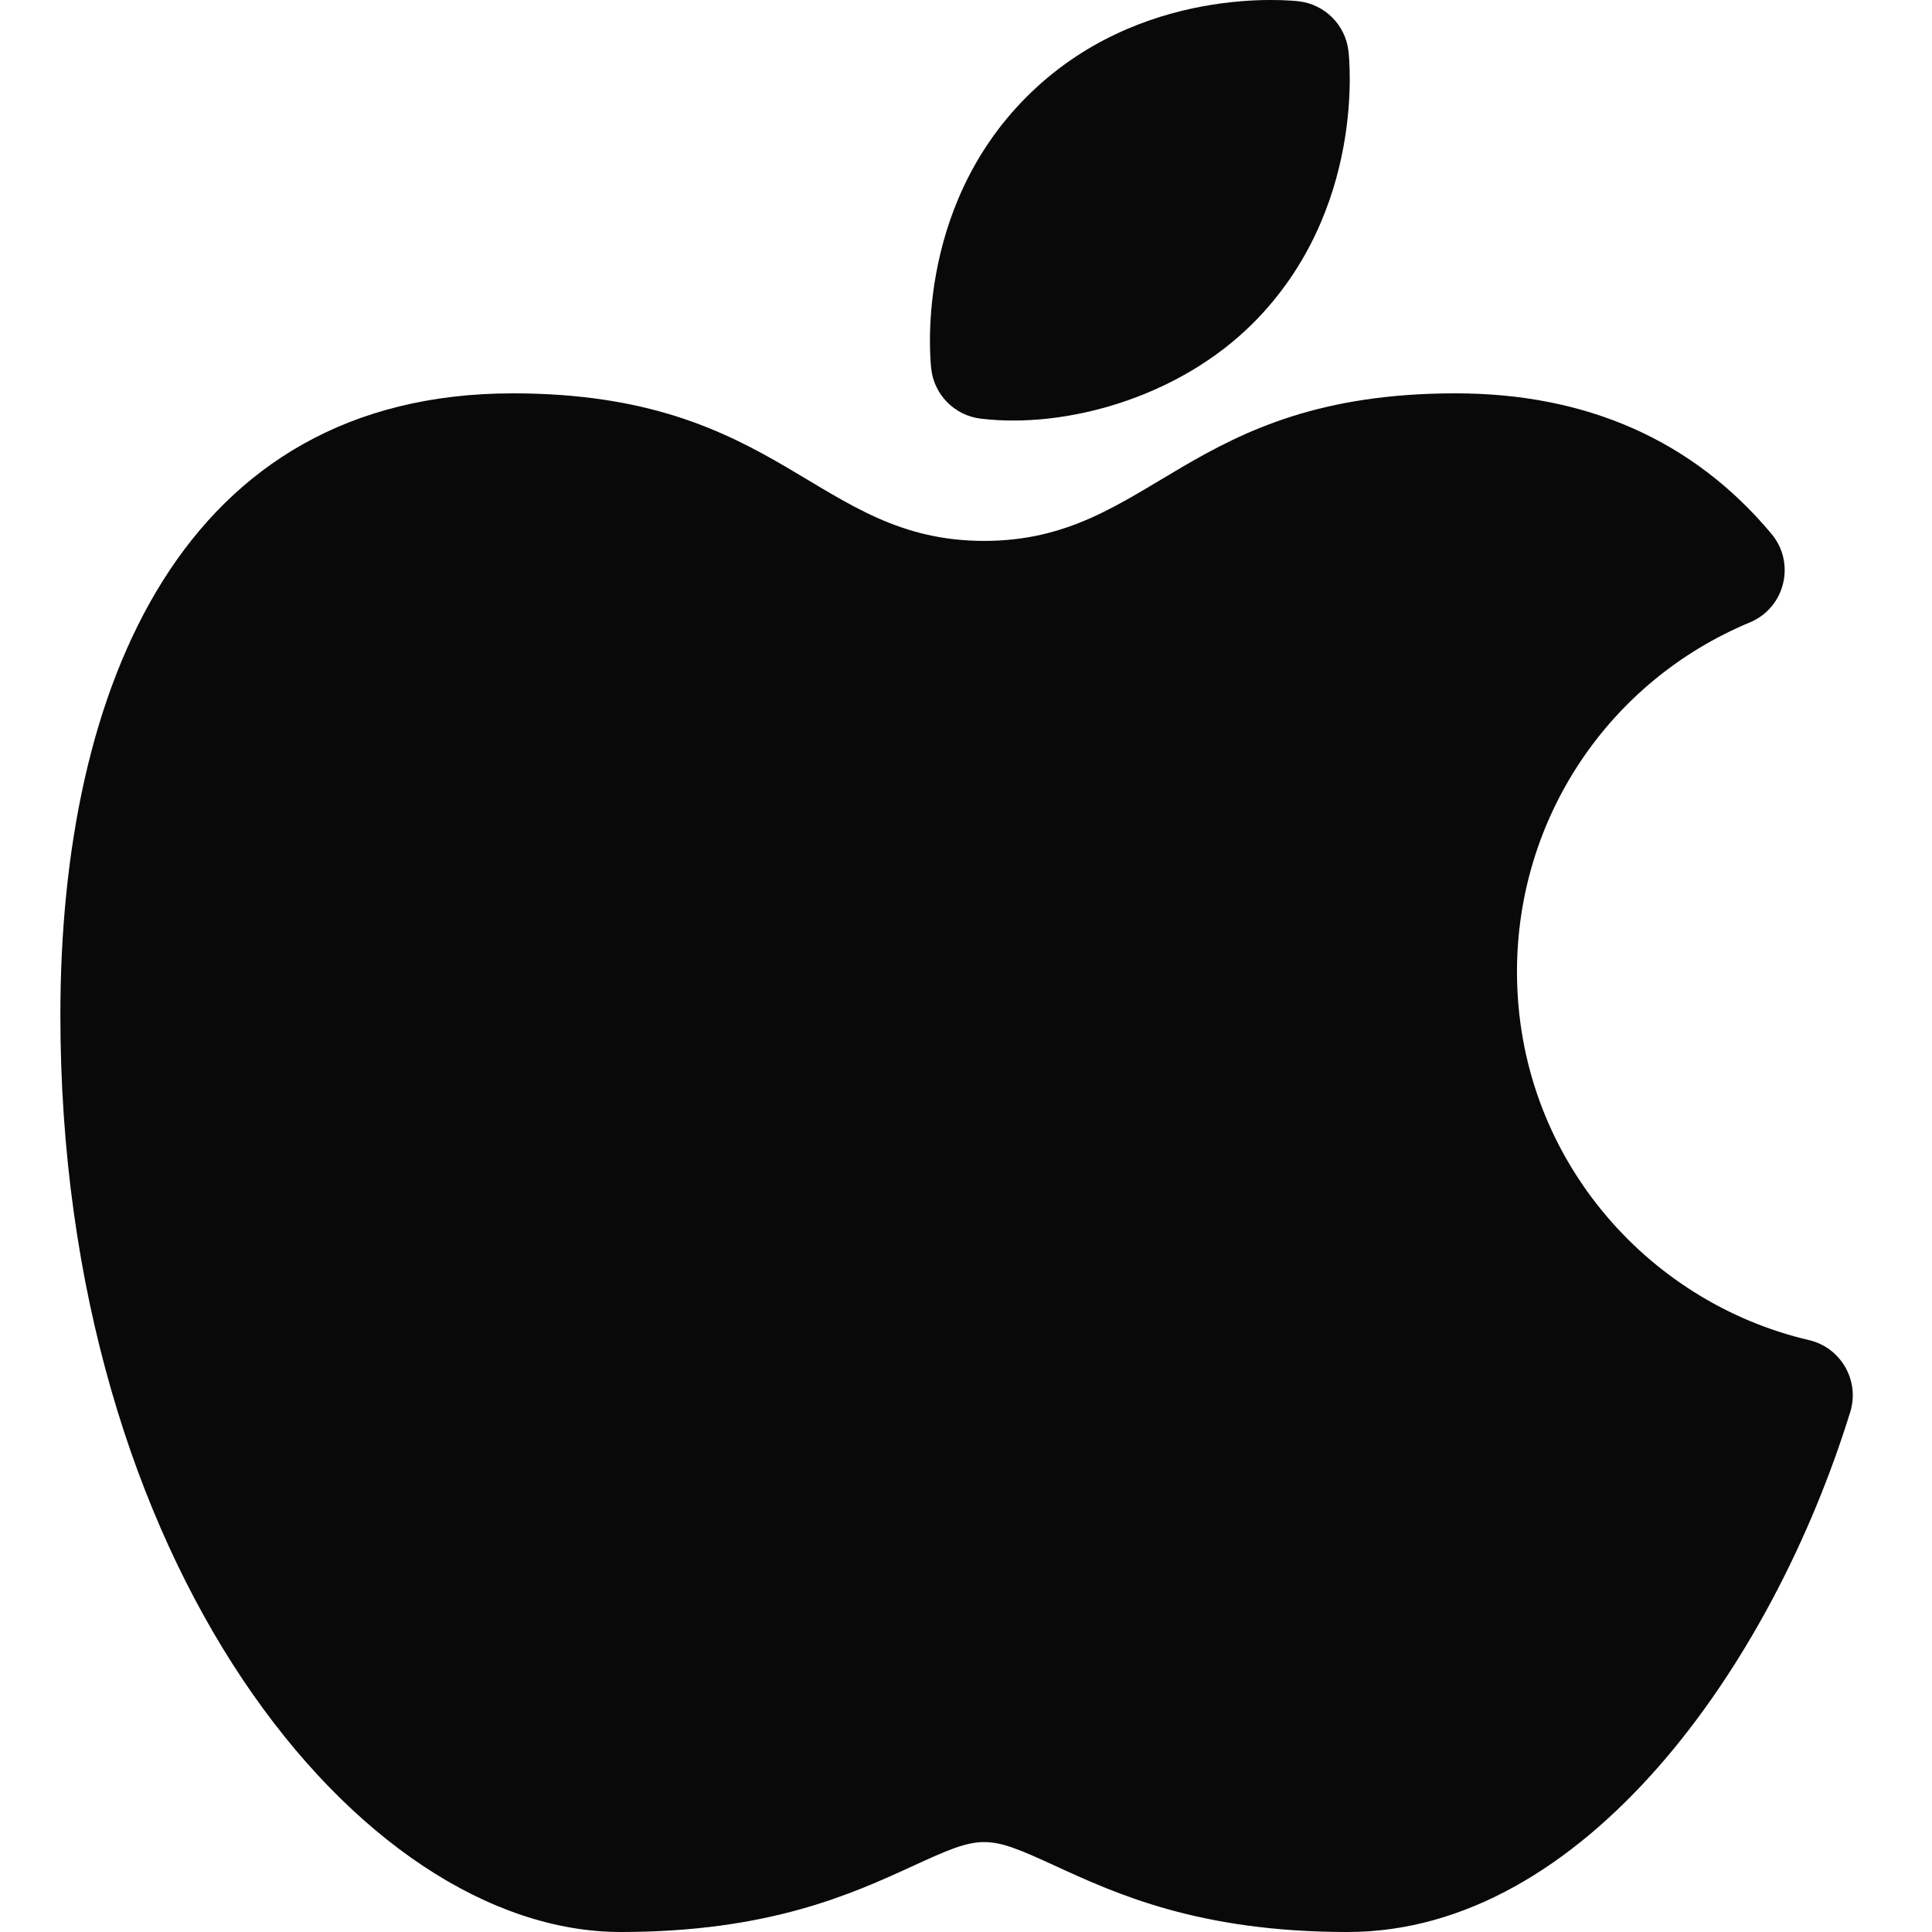
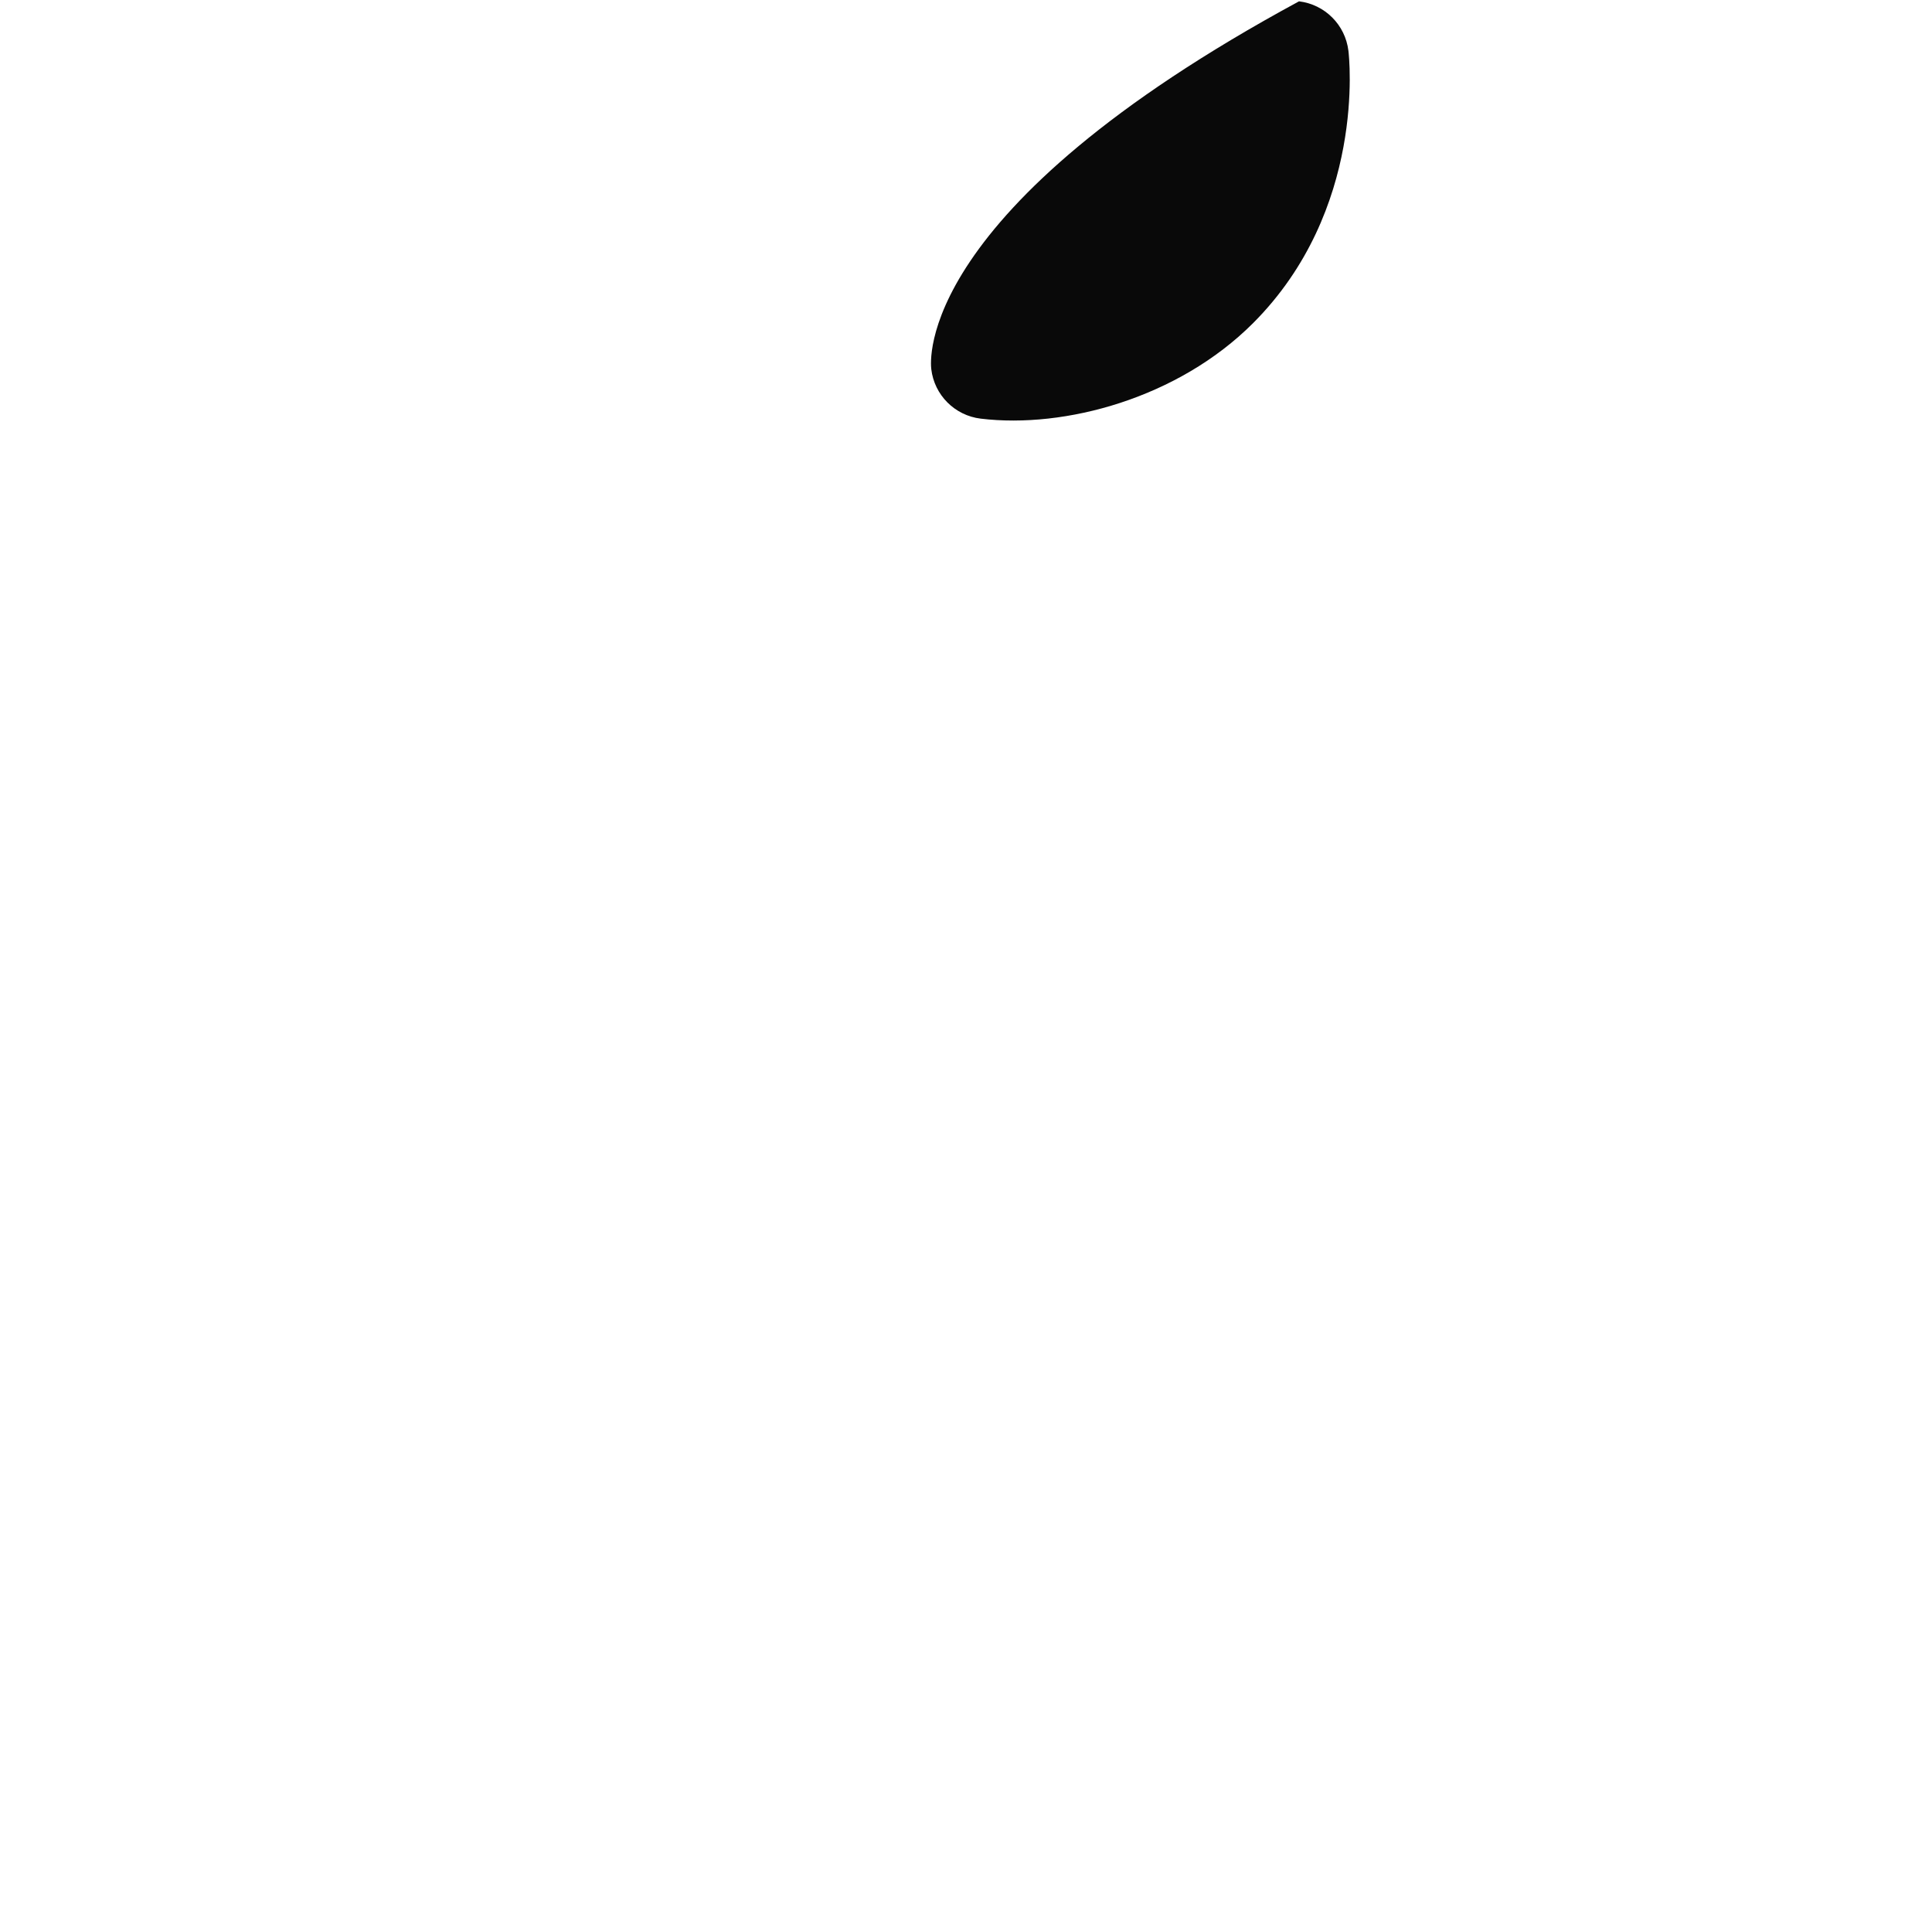
<svg xmlns="http://www.w3.org/2000/svg" width="32" height="32" viewBox="0 0 32 32" fill="none">
-   <path d="M29.962 22.196C27.249 21.564 25.126 19.122 25.126 16.095C25.126 13.556 26.64 11.285 28.983 10.309C29.566 10.066 29.747 9.327 29.341 8.842C28.049 7.298 26.289 6.515 24.108 6.515C19.643 6.515 19.095 8.959 16.301 8.959C13.507 8.959 12.958 6.515 8.494 6.515C3.038 6.515 1 11.344 1 16.813C1 25.907 5.958 32 10.282 32C12.739 32 14.114 31.368 15.119 30.907C16.269 30.379 16.332 30.378 17.483 30.907C18.488 31.368 19.863 32 22.32 32C26.237 32 29.348 27.587 30.646 23.386C30.806 22.867 30.492 22.32 29.962 22.196Z" fill="#090909" />
-   <path d="M22.334 0.841C22.282 0.412 21.945 0.074 21.516 0.022C21.409 0.009 18.879 -0.272 17.005 1.603C15.13 3.478 15.412 6.008 15.425 6.115C15.476 6.544 15.814 6.882 16.243 6.934C17.638 7.103 19.513 6.594 20.754 5.353C22.628 3.478 22.347 0.947 22.334 0.841Z" fill="#090909" />
+   <path d="M22.334 0.841C22.282 0.412 21.945 0.074 21.516 0.022C15.13 3.478 15.412 6.008 15.425 6.115C15.476 6.544 15.814 6.882 16.243 6.934C17.638 7.103 19.513 6.594 20.754 5.353C22.628 3.478 22.347 0.947 22.334 0.841Z" fill="#090909" />
</svg>